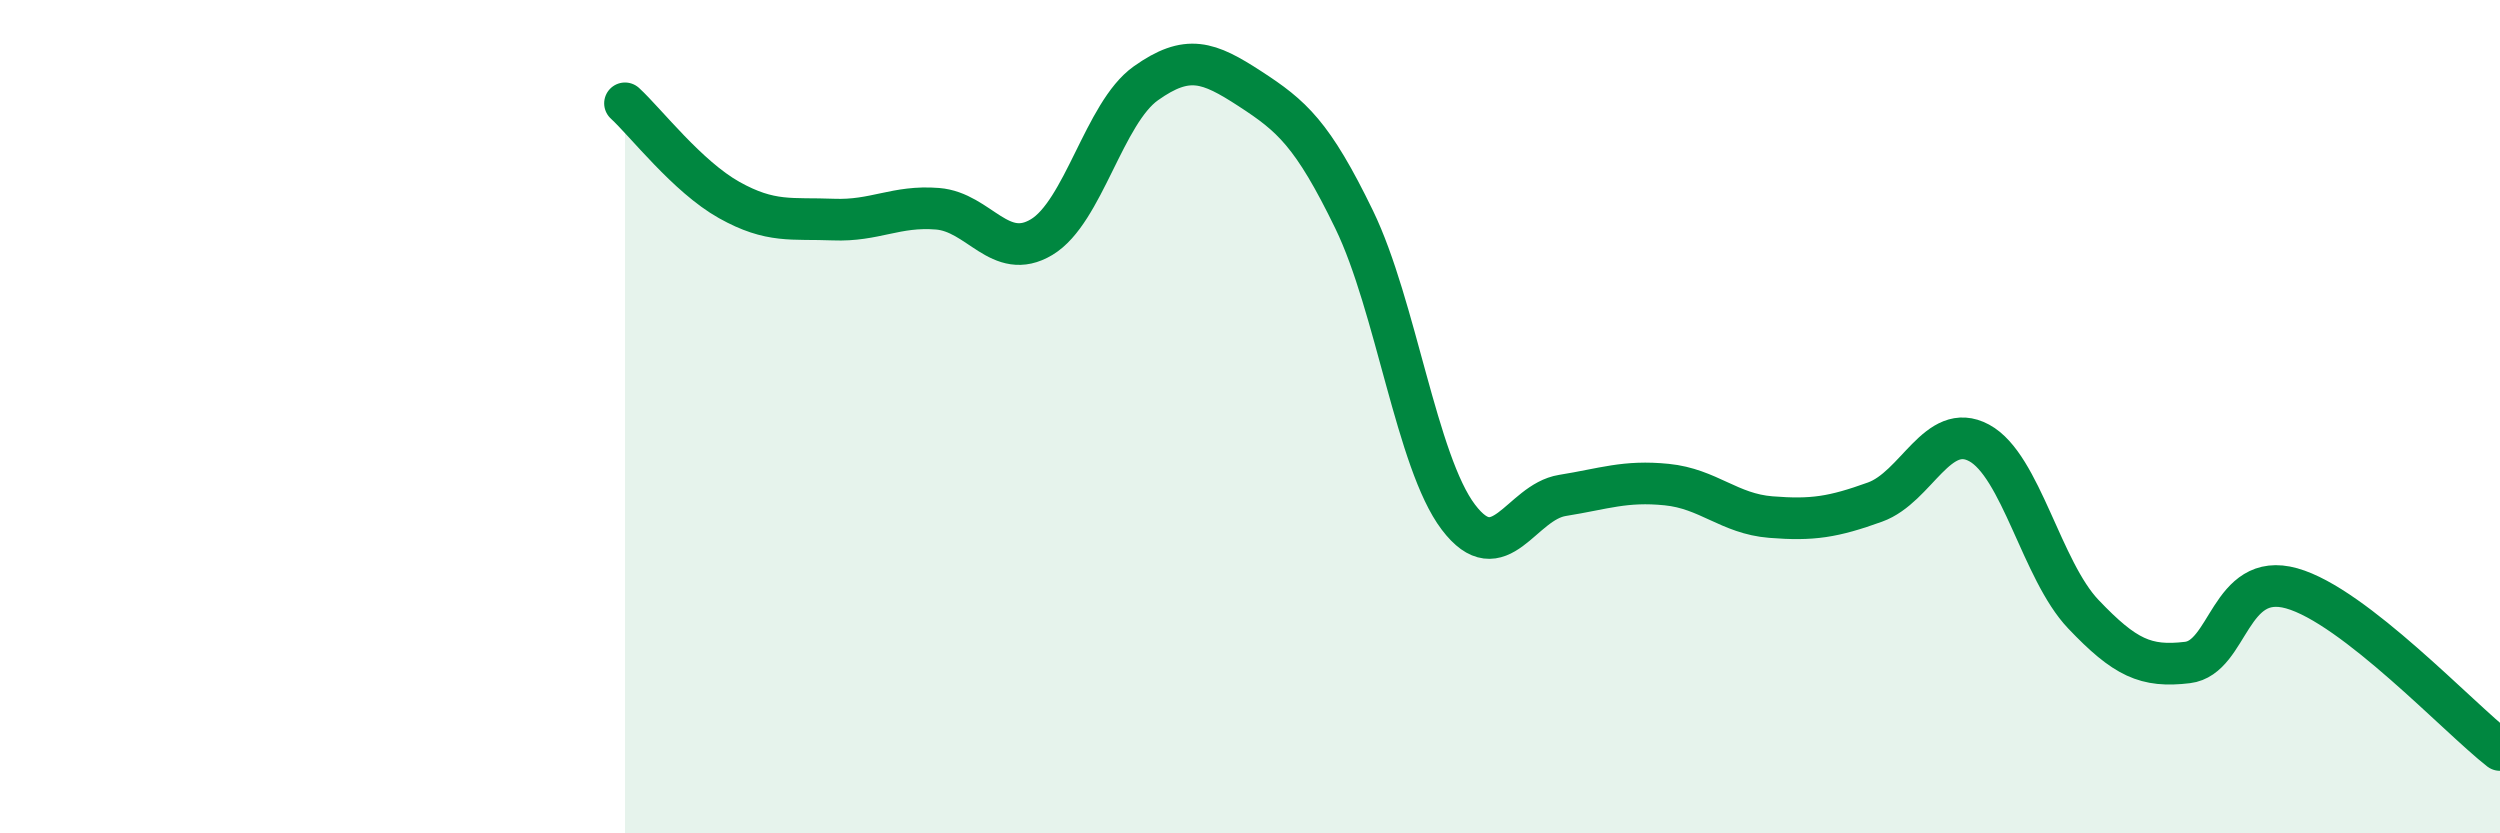
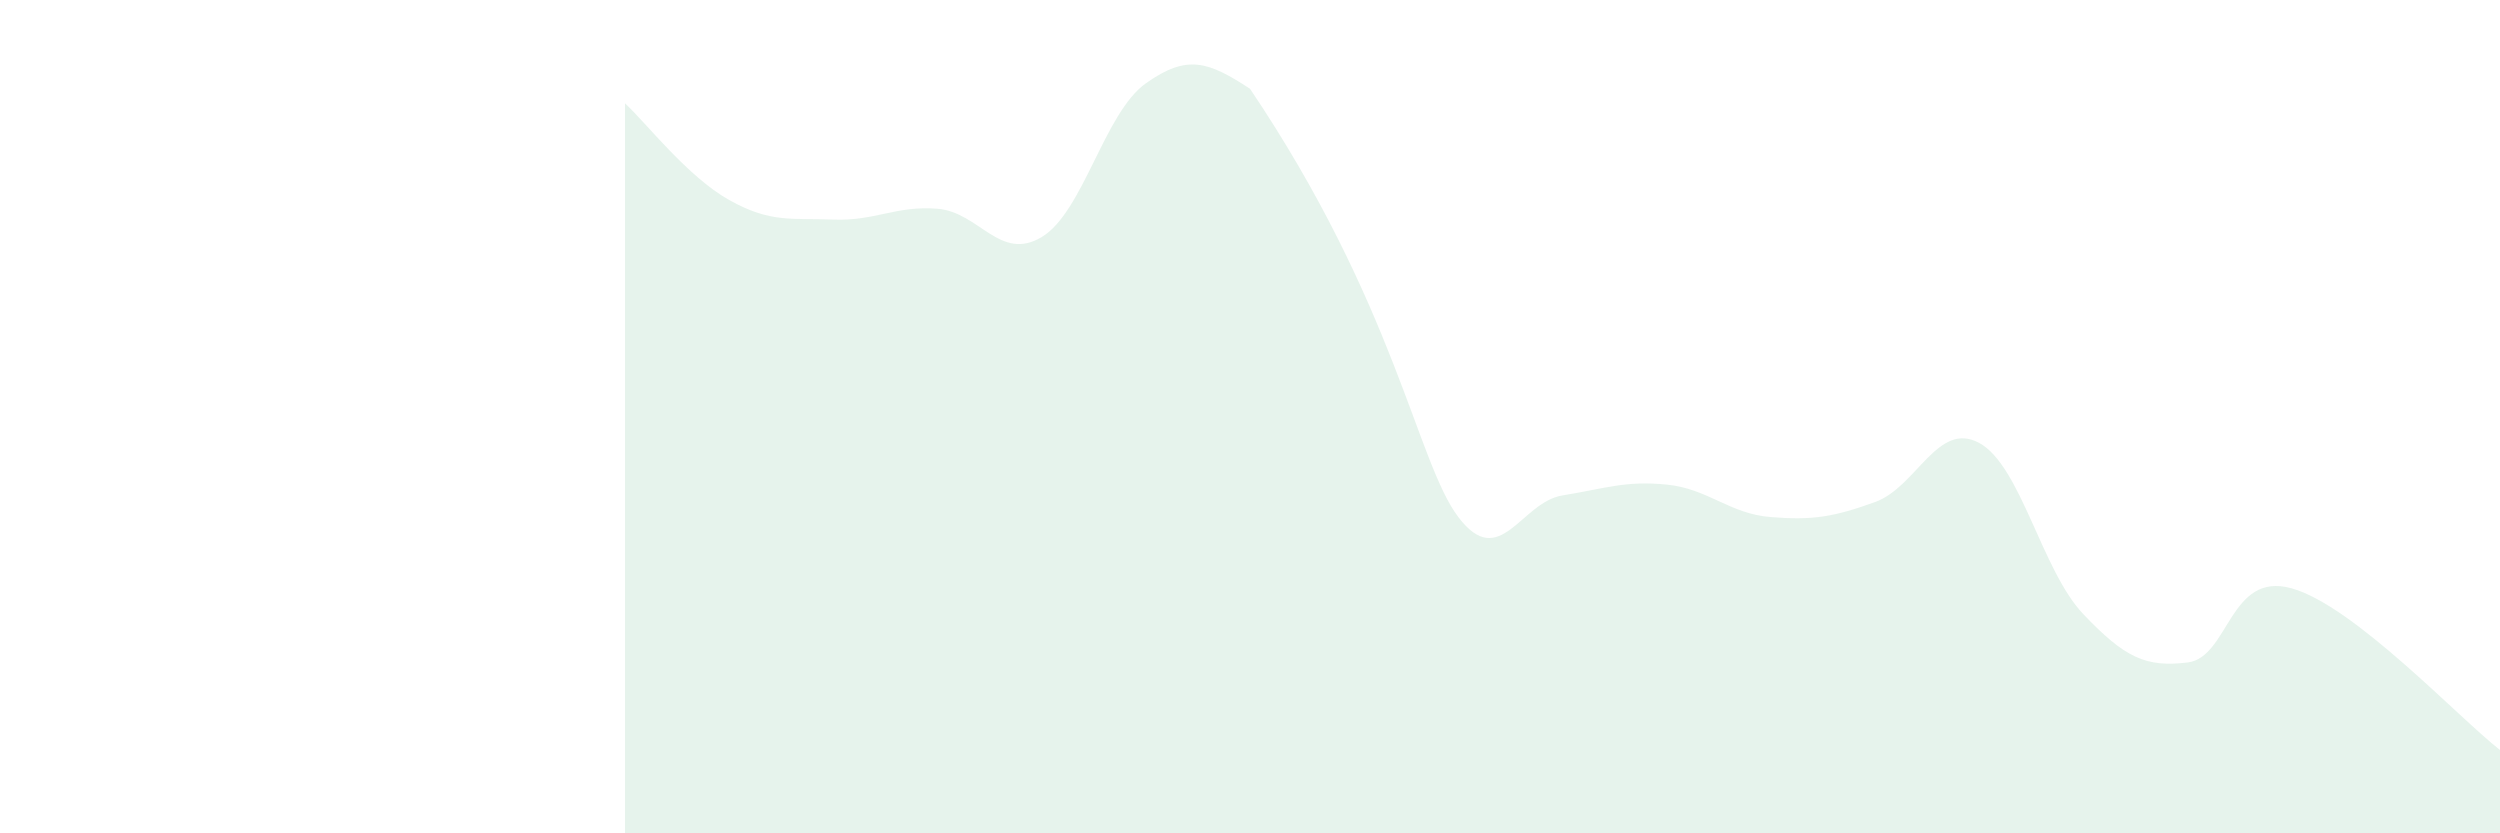
<svg xmlns="http://www.w3.org/2000/svg" width="60" height="20" viewBox="0 0 60 20">
-   <path d="M 15,2.48 C 15.5,2.94 16.5,4.24 17.5,4.8 C 18.5,5.36 19,5.23 20,5.27 C 21,5.31 21.5,4.93 22.5,5.01 C 23.5,5.09 24,6.29 25,5.69 C 26,5.09 26.5,2.71 27.5,2 C 28.5,1.29 29,1.48 30,2.13 C 31,2.78 31.5,3.21 32.5,5.27 C 33.5,7.33 34,11.09 35,12.41 C 36,13.73 36.5,12.05 37.5,11.89 C 38.5,11.73 39,11.53 40,11.63 C 41,11.73 41.5,12.33 42.5,12.41 C 43.5,12.49 44,12.41 45,12.05 C 46,11.69 46.5,10.09 47.5,10.63 C 48.5,11.17 49,13.69 50,14.74 C 51,15.79 51.5,16.02 52.5,15.9 C 53.5,15.78 53.5,13.7 55,14.12 C 56.5,14.54 59,17.22 60,18L60 20L15 20Z" fill="#008740" opacity="0.1" stroke-linecap="round" stroke-linejoin="round" />
-   <path d="M 15,2.48 C 15.5,2.94 16.5,4.24 17.5,4.8 C 18.5,5.36 19,5.23 20,5.27 C 21,5.31 21.5,4.93 22.5,5.01 C 23.5,5.09 24,6.29 25,5.69 C 26,5.09 26.5,2.71 27.5,2 C 28.5,1.29 29,1.48 30,2.13 C 31,2.78 31.5,3.21 32.5,5.27 C 33.5,7.33 34,11.09 35,12.41 C 36,13.73 36.5,12.05 37.5,11.89 C 38.5,11.73 39,11.53 40,11.63 C 41,11.73 41.5,12.33 42.5,12.41 C 43.5,12.49 44,12.41 45,12.05 C 46,11.69 46.5,10.09 47.5,10.63 C 48.5,11.17 49,13.69 50,14.74 C 51,15.79 51.5,16.02 52.5,15.9 C 53.5,15.78 53.5,13.7 55,14.12 C 56.5,14.54 59,17.22 60,18" stroke="#008740" stroke-width="1" fill="none" stroke-linecap="round" stroke-linejoin="round" />
+   <path d="M 15,2.48 C 15.5,2.94 16.5,4.24 17.5,4.8 C 18.5,5.36 19,5.23 20,5.27 C 21,5.31 21.5,4.93 22.5,5.01 C 23.5,5.09 24,6.29 25,5.69 C 26,5.09 26.5,2.71 27.5,2 C 28.5,1.29 29,1.48 30,2.13 C 33.5,7.33 34,11.09 35,12.41 C 36,13.73 36.5,12.05 37.5,11.89 C 38.5,11.73 39,11.53 40,11.63 C 41,11.73 41.5,12.33 42.5,12.41 C 43.5,12.49 44,12.41 45,12.05 C 46,11.69 46.5,10.09 47.5,10.63 C 48.5,11.17 49,13.69 50,14.74 C 51,15.79 51.5,16.02 52.5,15.9 C 53.5,15.78 53.5,13.7 55,14.12 C 56.5,14.54 59,17.22 60,18L60 20L15 20Z" fill="#008740" opacity="0.1" stroke-linecap="round" stroke-linejoin="round" />
</svg>